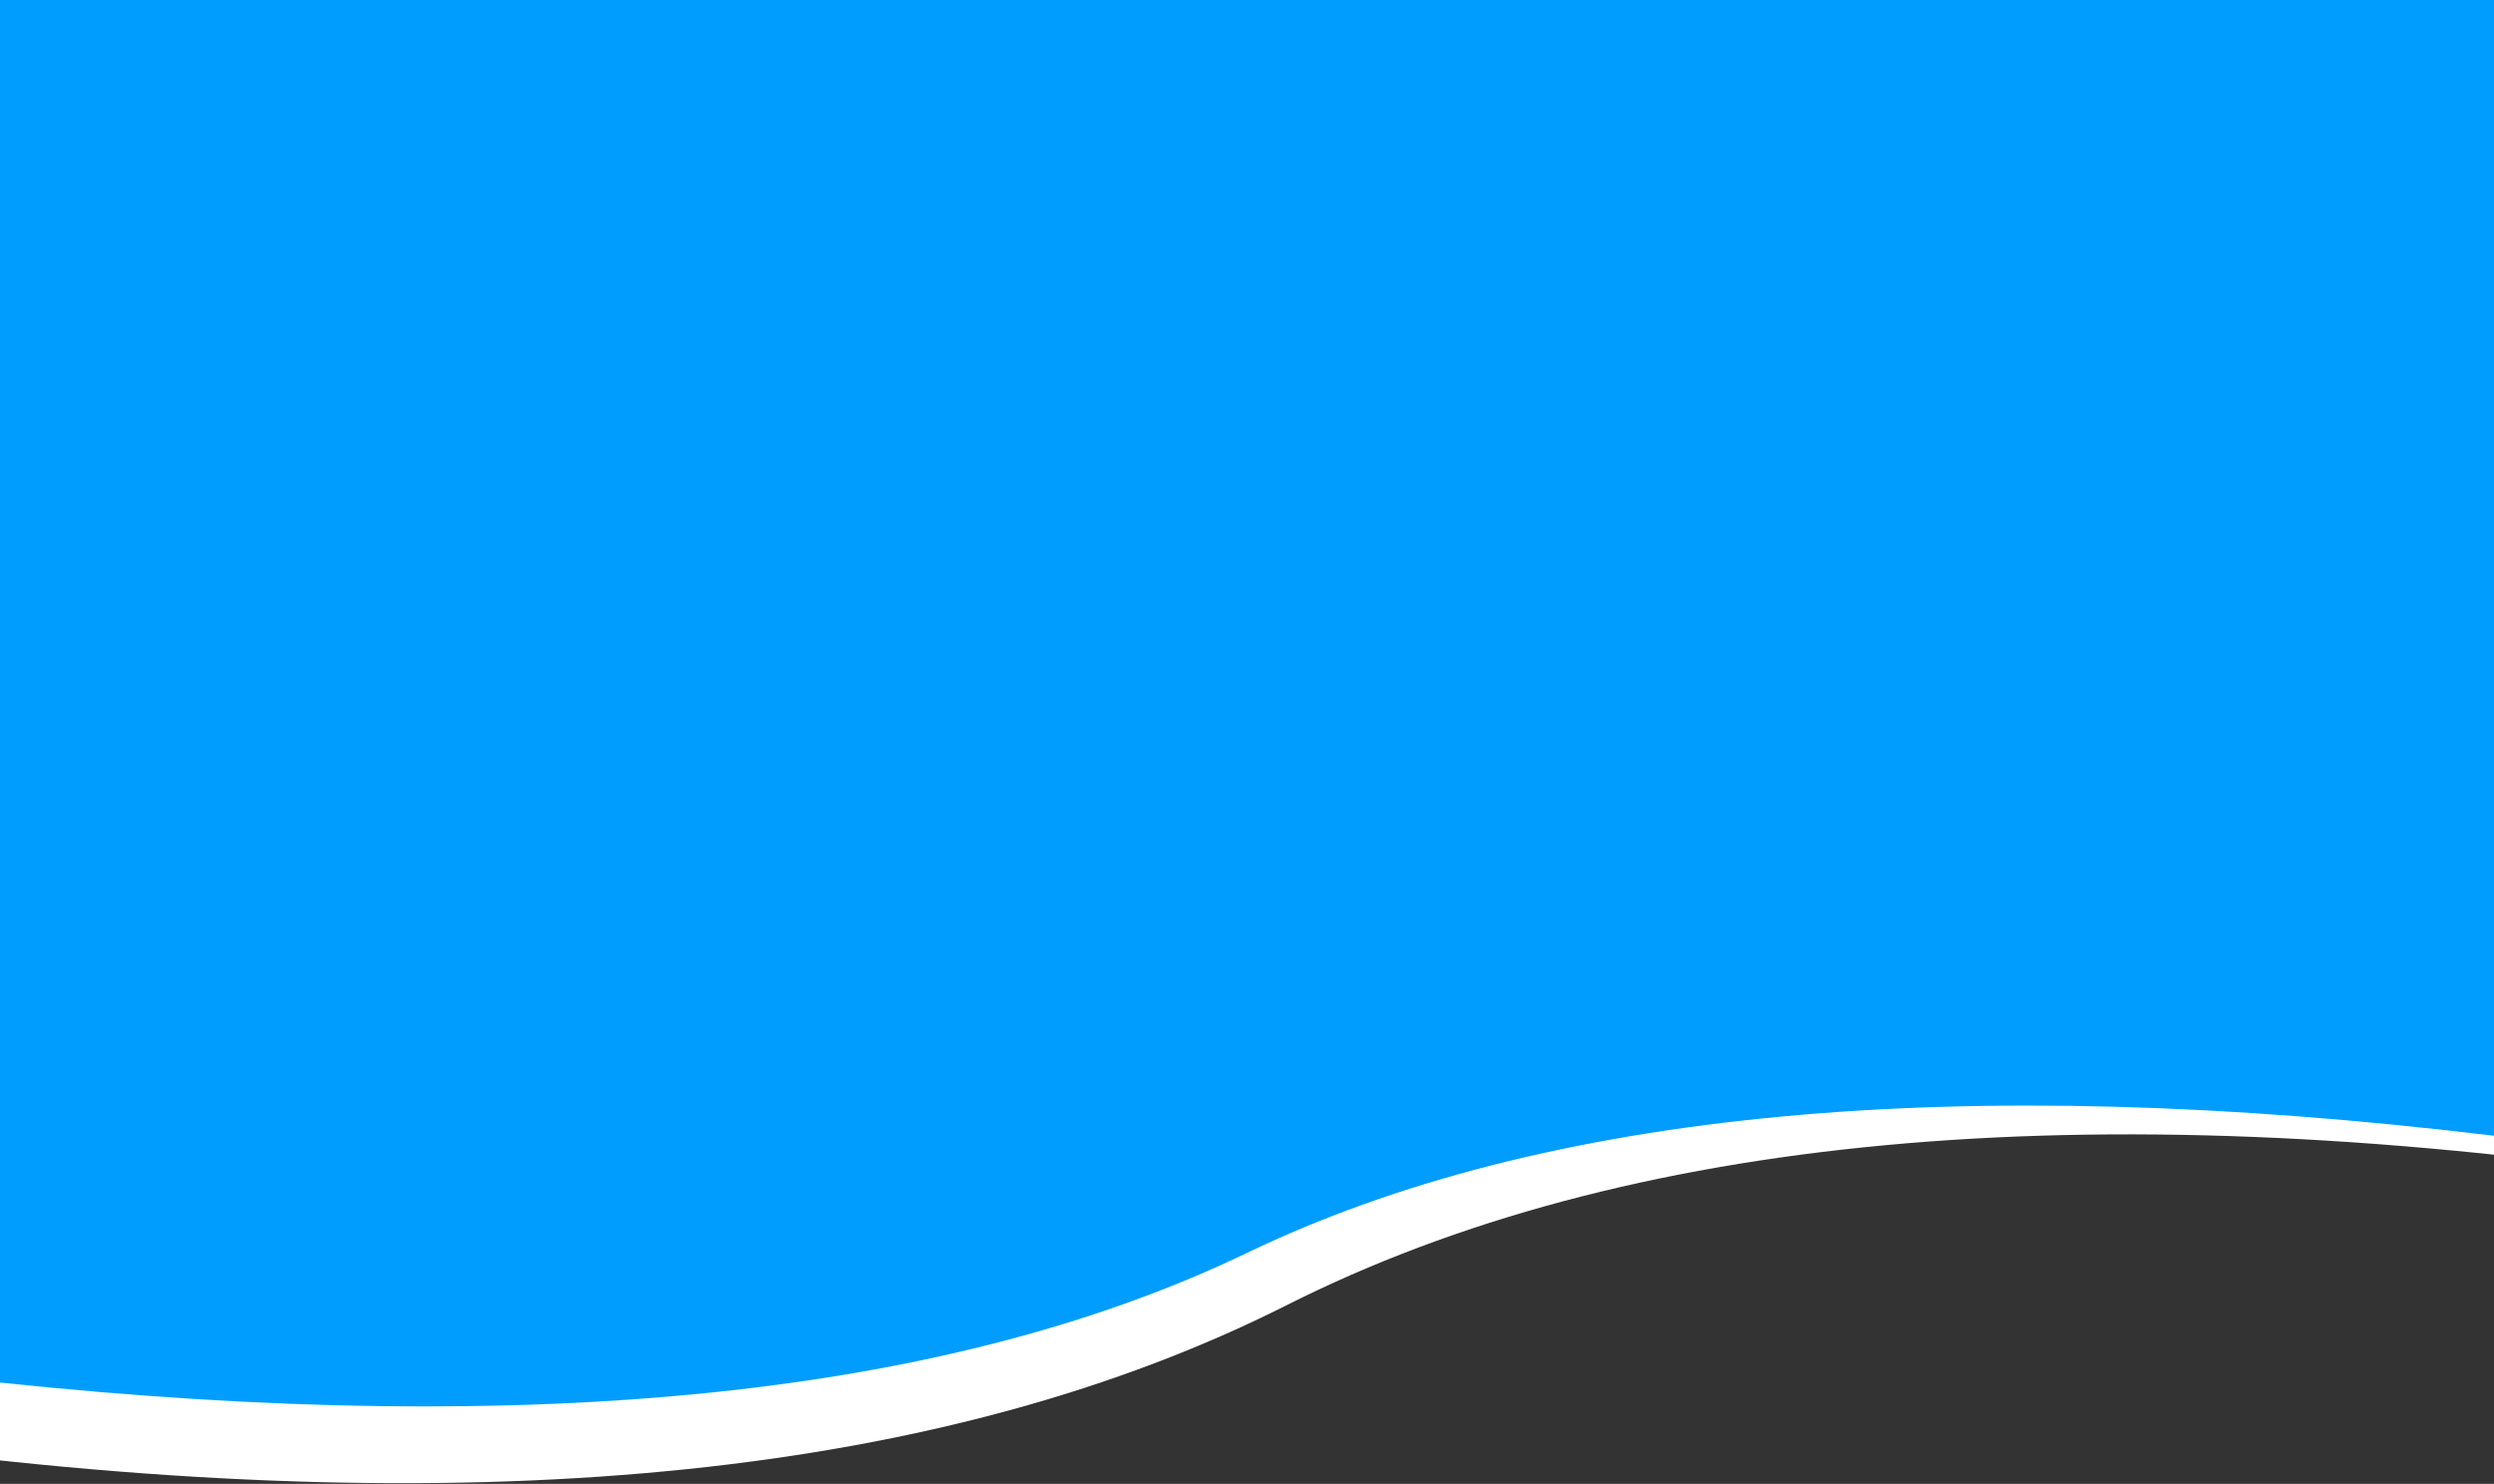
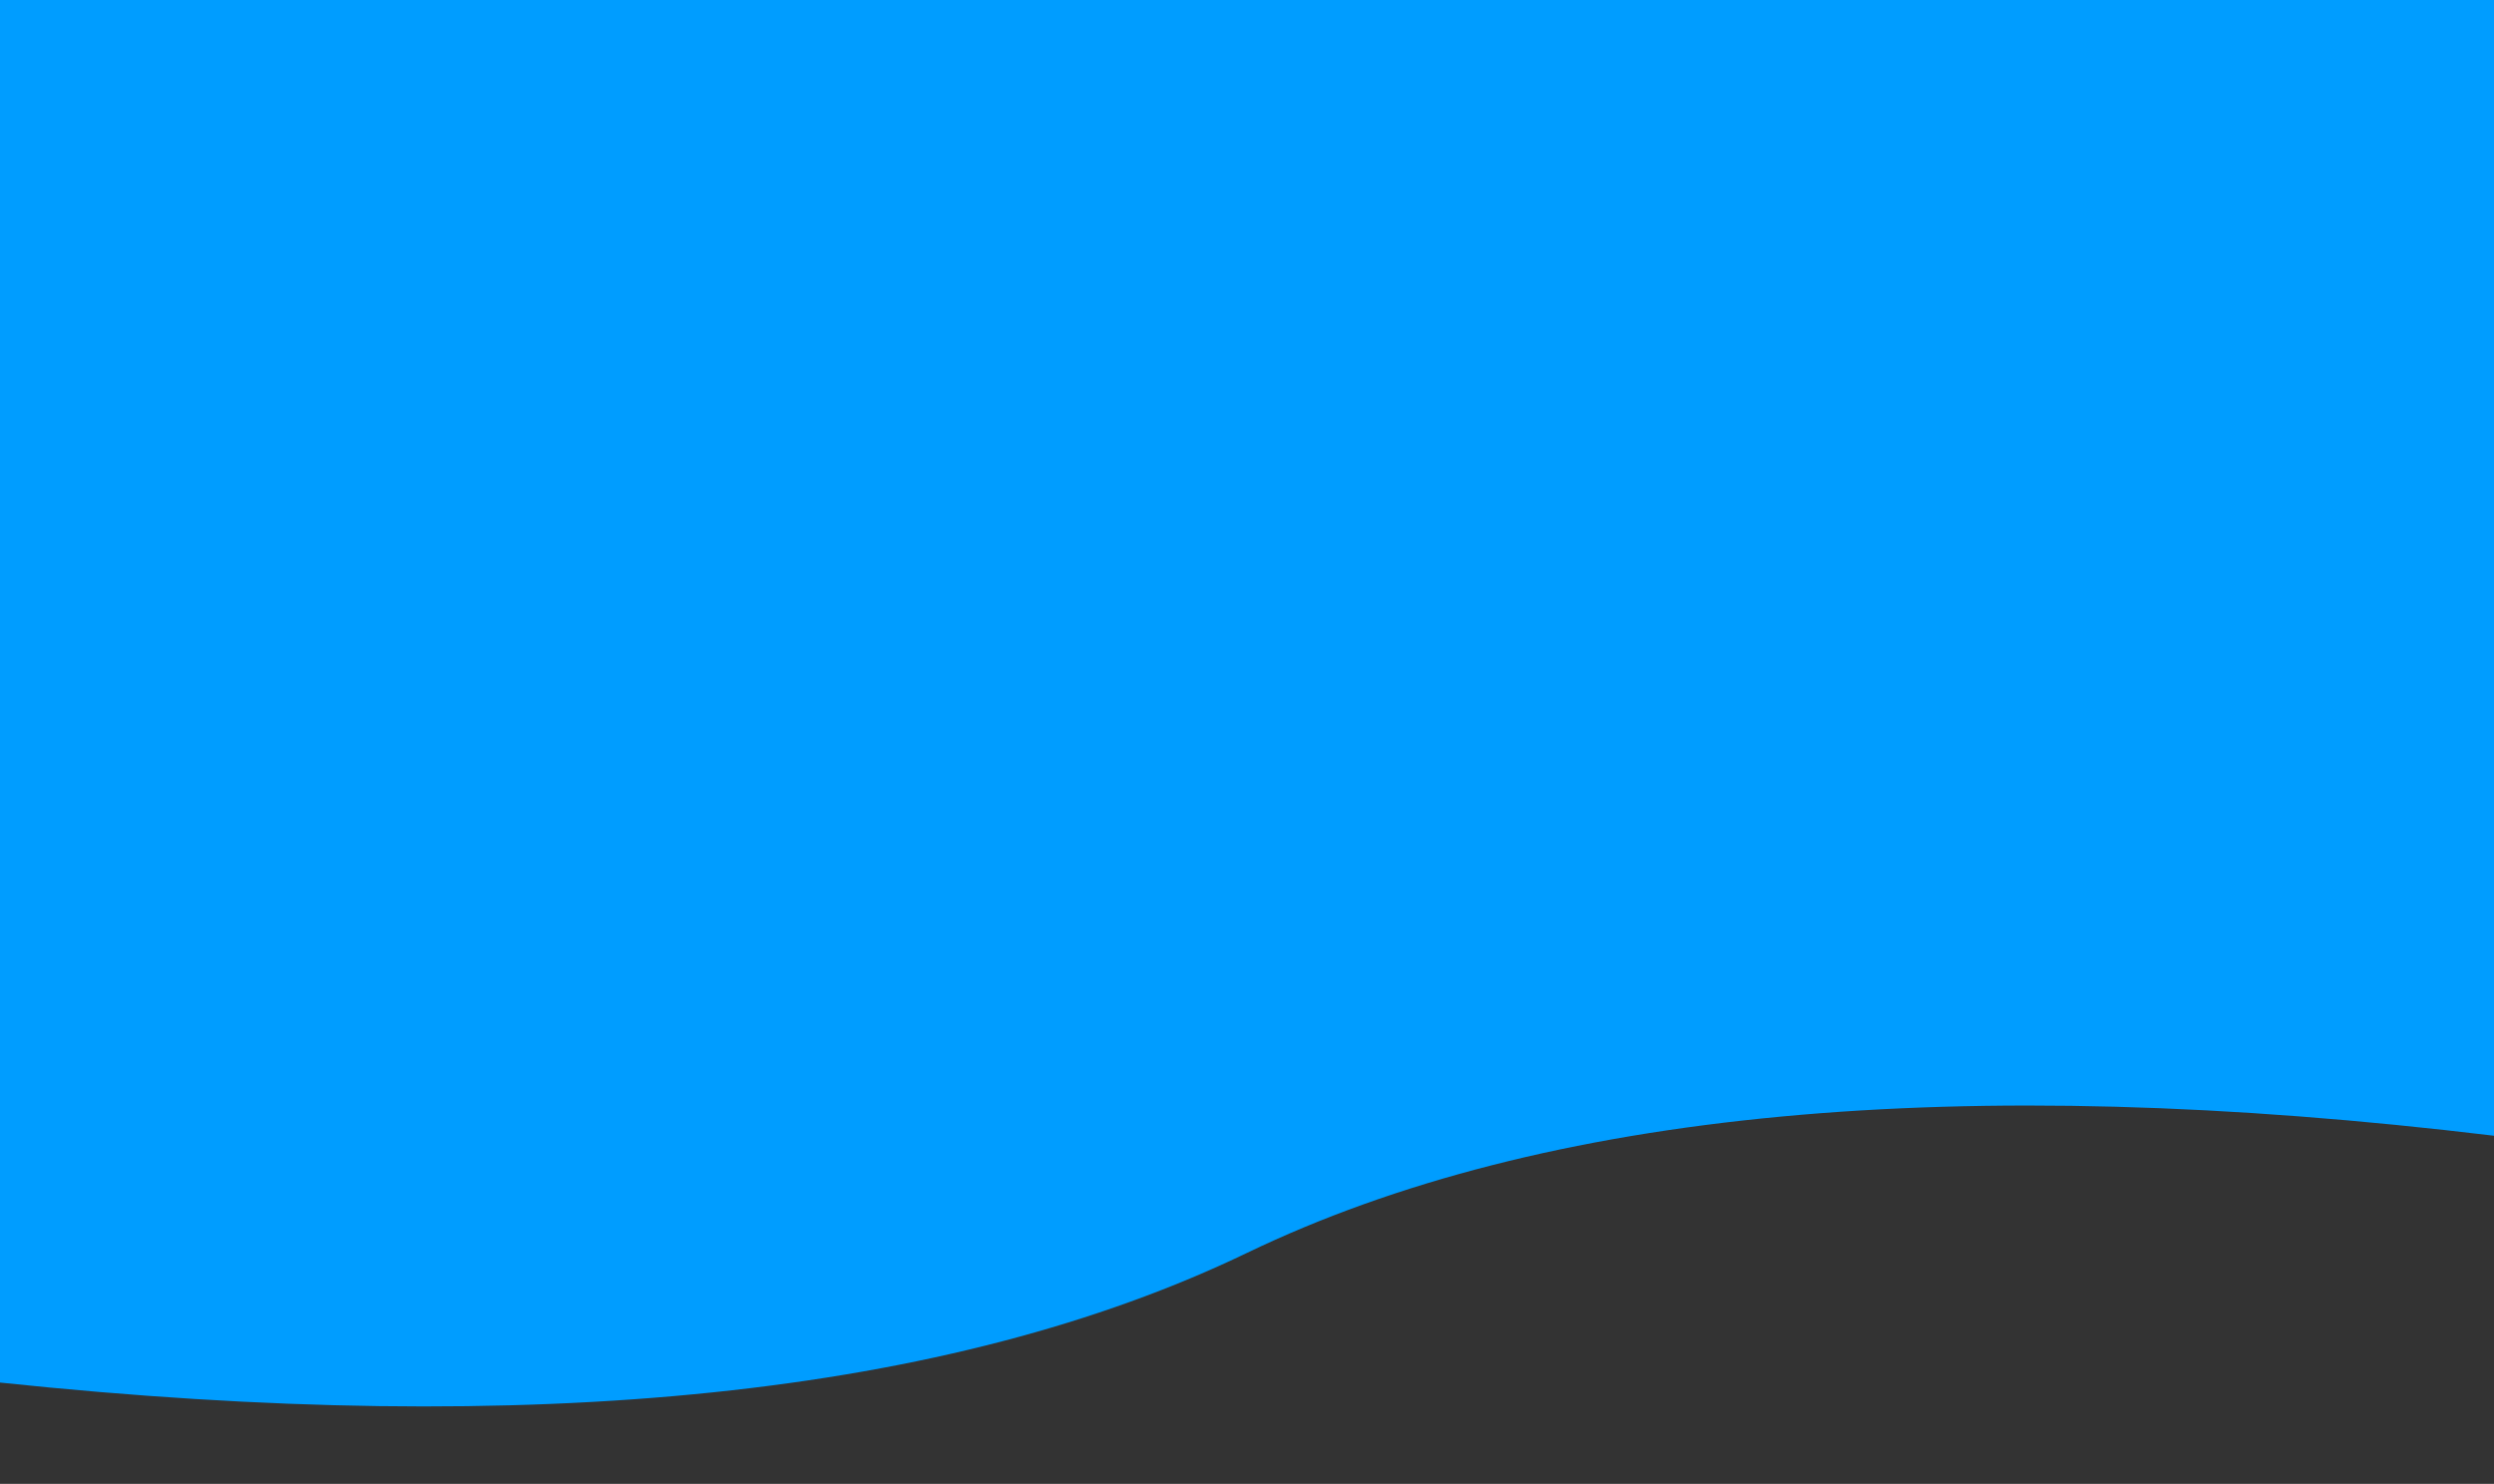
<svg xmlns="http://www.w3.org/2000/svg" xmlns:ns1="http://sodipodi.sourceforge.net/DTD/sodipodi-0.dtd" xmlns:ns2="http://www.inkscape.org/namespaces/inkscape" xmlns:xlink="http://www.w3.org/1999/xlink" style="width:100%" preserveAspectRatio="none" id="Layer_1" viewBox="0 0 1440 857" version="1.1" ns1:docname="svg-bg.svg" ns2:version="0.92.4 (5da689c313, 2019-01-14)">
  <rect x="0" y="0" width="1440" height="857" fill="#333333" stroke="none" />
  <ns1:namedview pagecolor="#ffffff" bordercolor="#666666" borderopacity="1" objecttolerance="10" gridtolerance="10" guidetolerance="10" ns2:pageopacity="0" ns2:pageshadow="2" ns2:window-width="1920" ns2:window-height="1017" id="namedview16" showgrid="false" ns2:zoom="1" ns2:cx="720" ns2:cy="430.55714" ns2:window-x="-8" ns2:window-y="-8" ns2:window-maximized="1" ns2:current-layer="Layer_1" />
  <defs id="defs3">
-     <path d="M0 892.505c308.829 32.498 548.829 7.536 720-74.885 171.171-82.422 411.171-104.978 720-67.668V0H0v892.505z" id="a" />
+     <path d="M0 892.505c308.829 32.498 548.829 7.536 720-74.885 171.171-82.422 411.171-104.978 720-67.668V0H0z" id="a" />
    <mask fill="#fff" id="b">
      <use height="100%" width="100%" y="0" x="0" id="use6" xlink:href="#a" />
    </mask>
  </defs>
-   <path d="M -55.431,836.955 C 281.498,880.035 547.587,852.332 742.834,753.845 938.08,655.359 1203.965,630.586 1540.489,679.528 L 1577.807,142.291 -6.049,126.037 -55.431,836.956 Z" id="Path-Copy" ns2:connector-curvature="0" style="fill:#ffffff;fill-rule:evenodd" />
  <use height="100%" width="100%" y="0" x="0" style="fill:#009DFF;fill-rule:evenodd;fill-opacity:1" xlink:href="#a" id="Mask" transform="translate(0,-94)" />
</svg>